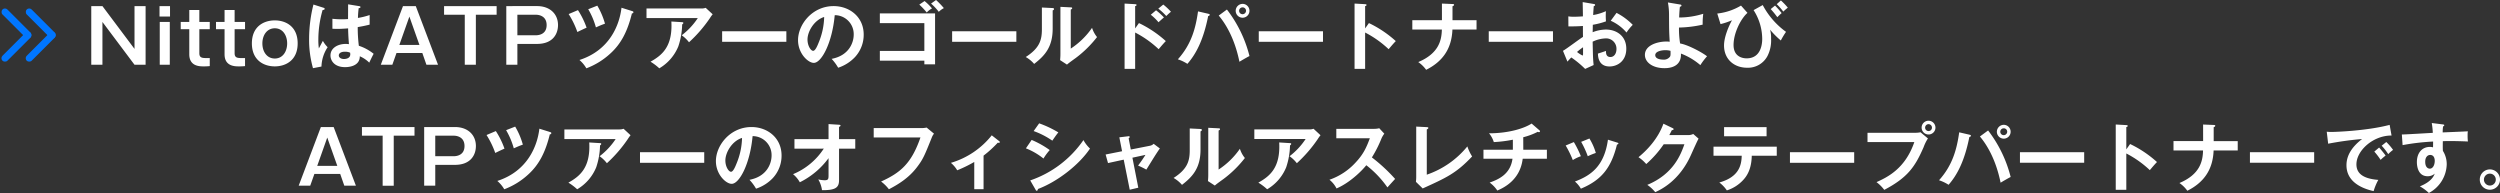
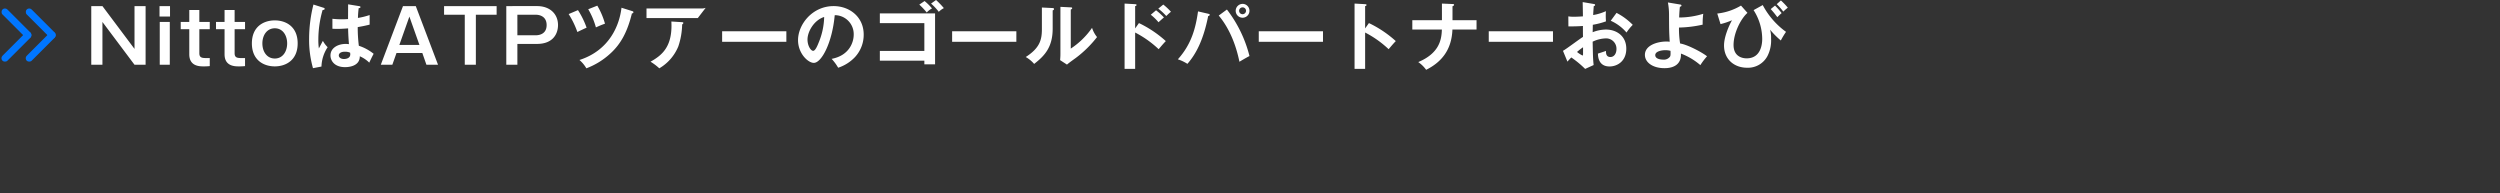
<svg xmlns="http://www.w3.org/2000/svg" width="1074.848" height="82.976" viewBox="0 0 1074.848 82.976">
  <rect x="0" y="0" width="1074.848" height="82.976" fill="#333333" stroke="none" />
  <g data-name="グループ 3562">
-     <path data-name="パス 3019" d="M39.24 2.624V27.84h4.8V9.44l13.792 18.4H62.6V2.624h-4.768v18.4L44.04 2.624zm33.856 0h-4.512v4.48H73.1zM73 9.44h-4.32v18.4H73zm12.7-5.152h-4.32V9.44H77.7v3.1h3.68v10.82c.004 5.18 4.484 5.18 6.18 5.18a22.069 22.069 0 002.624-.124V24.96h-1.472c-1.76 0-3.008-.1-3.008-2.048V12.54h4.48v-3.1H85.7zm15.168 0h-4.32V9.44h-3.68v3.1h3.68v10.82c.004 5.18 4.484 5.18 6.18 5.18a22.069 22.069 0 002.624-.124V24.96h-1.472c-1.76 0-3.008-.1-3.008-2.048V12.54h4.48v-3.1h-4.48zm17.28 4.48c-4.768 0-9.856 2.624-9.856 9.888.008 7.232 5.092 9.884 9.86 9.884 4.7 0 9.824-2.624 9.824-9.888s-5.088-9.884-9.824-9.884zm0 3.392c3.456 0 5.312 3.1 5.312 6.5 0 3.424-1.856 6.5-5.312 6.5-3.36 0-5.344-2.912-5.344-6.5.004-3.556 1.988-6.5 5.348-6.5zm31.52-10.3c0 .736-.032 6.048-.032 6.336-.576.032-1.44.1-2.752.1a35.5 35.5 0 01-3.968-.224v4.288c.672.032 1.28.064 2.208.064.96 0 2.592-.064 4.544-.224.032 2.816.256 5.536.352 6.784a13.134 13.134 0 00-1.344-.1c-3.456 0-6.592 1.76-6.592 4.96 0 2.176 1.632 5.024 6.272 5.024 1.408 0 6.336-.288 6.336-4.672a13.077 13.077 0 014.068 2.744c.224-.512 1.408-2.976 1.888-3.808a19.95 19.95 0 00-6.368-3.452 63.559 63.559 0 01-.48-8.032c.928-.16 2.528-.416 5.12-1.056V6.464a30.826 30.826 0 01-5.024 1.248 37.193 37.193 0 01.32-4.192c.32-.032.768-.128.768-.448 0-.192-.1-.352-.448-.416zm.864 20.8a5.746 5.746 0 01.064.7c0 1.984-2.464 2.016-2.688 2.016-1.312 0-2.24-.64-2.24-1.536 0-.7.608-1.6 2.592-1.6a5.206 5.206 0 012.276.416zM134.76 1.952a60.751 60.751 0 00-1.86 14.72 44.49 44.49 0 001.664 12.64l3.648-.7a15.854 15.854 0 012.656-8.32 11.562 11.562 0 01-2.048-2.72c-.256.448-1.44 2.72-1.728 3.232a25.272 25.272 0 01-.224-3.776 46.181 46.181 0 011.824-12.7c.416-.064.9-.16.9-.512 0-.224-.128-.352-.384-.448zm38.5.672l-9.54 25.216h4.96l1.792-5.056h11.1l1.764 5.056h4.992L178.76 2.624zm7.072 16.7h-8.64l4.32-12.192zm10.592-16.7V6.34h8.9v21.5h4.768V6.34h8.928V2.628zm26.752 0V27.84h4.768v-8.96h8.448c6.912 0 9.024-4.416 9.024-8.1 0-4.64-3.328-8.16-9.024-8.16zm12.7 3.712c1.28 0 4.64.48 4.64 4.448 0 4-3.424 4.384-4.64 4.384h-7.936V6.34zm14.112-.288a37.644 37.644 0 013.744 7.712c1.312-.64 3.264-1.568 3.968-1.856a35.011 35.011 0 00-3.712-7.552zm8.416-2.08a32.537 32.537 0 013.3 7.808c2.016-.9 2.24-.992 3.9-1.6a32.075 32.075 0 00-3.3-7.744zm14.3-.64c-.832 7.168-4.9 18.208-18.08 22.464a13.854 13.854 0 012.976 3.584 31.666 31.666 0 0010.24-6.3c4.736-4.256 7.488-9.7 9.344-17.312.224 0 .64-.064.64-.544 0-.192-.1-.32-.512-.448zm10.752.32v4.128h22.048a29.979 29.979 0 01-6.912 7.392 14.245 14.245 0 013.136 3.008 58.492 58.492 0 009.028-10.436 13.537 13.537 0 011.152-1.6L303.4 3.36a4.9 4.9 0 01-1.792.288zm10.688 5.6c.608 10.976-4.192 14.592-8.96 17.28a23.361 23.361 0 013.776 2.848 19.469 19.469 0 008.192-9.472 31.224 31.224 0 001.632-9.408c.128-.064.512-.288.512-.64 0-.256-.288-.32-.512-.32zm21.828 4.192v4.544h27.616V13.44zm49.888 15.68a17.448 17.448 0 007.2-4.544 14.113 14.113 0 003.776-9.7c0-7.648-6.112-12.256-12.928-12.256-9.12 0-15.3 7.84-15.3 14.656 0 5.728 4.32 9.76 6.784 9.76 3.3 0 7.9-8.576 8.992-20.512a8.149 8.149 0 018.16 8.352c0 3.36-1.952 8.992-9.5 10.432a20.567 20.567 0 012.816 3.812zm-6.016-21.824a30.317 30.317 0 01-2.4 11.1c-.512 1.28-1.408 3.456-2.336 3.456-.992 0-2.432-2.144-2.432-4.864 0-3.388 2.816-8.348 7.168-9.692zm43.072 18.784v1.568h4.608V5.76H378.28v4.192h19.136v11.936H378.28v4.192zm-2.176-24.1a29.579 29.579 0 013.2 3.392 8.665 8.665 0 012.272-1.76 24.894 24.894 0 00-3.2-3.168zm5.06-.44a24.378 24.378 0 013.328 3.552 8 8 0 012.176-1.6 34.857 34.857 0 00-3.36-3.488zm9.056 11.9v4.544h27.616V13.44zm38.592-10.208v9.376c0 4.416-.864 8.032-6.944 11.9a13.715 13.715 0 013.616 2.976c4.352-3.392 7.968-7.04 7.968-15.168v-7.84c.256-.1.576-.256.576-.608 0-.384-.416-.384-.736-.416zm7.968-.288v20.384c0 .864-.064 1.664-.128 2.528l2.944 1.92c.832-.7 1.12-.928 3.776-2.848a47.806 47.806 0 009.152-8.992 12.007 12.007 0 01-2.144-3.968 33.414 33.414 0 01-9.152 8.928V4.128c.288-.16.608-.288.608-.608s-.256-.32-.608-.352zm32.128 9.28v-9.6c.192-.032.608-.128.608-.48 0-.288-.288-.32-.608-.352L483.5 1.54V29.6h4.544V13.984a44.356 44.356 0 0110.112 7.168c1.376-1.632 1.824-2.176 3.072-3.488a48.027 48.027 0 00-11.552-7.744zm9.952-8.512a25.741 25.741 0 013.424 3.168c1.312-1.248 1.472-1.376 2.016-1.824a26.512 26.512 0 00-3.3-3.1zM494.76 6.34a21.5 21.5 0 013.328 3.232 72.19 72.19 0 012.336-2.08 28 28 0 00-3.392-3.072zm39.488-4.672a2.991 2.991 0 00-2.976 2.976 2.97 2.97 0 002.976 2.976 2.964 2.964 0 002.944-2.976 2.963 2.963 0 00-2.944-2.98zm0 1.5a1.468 1.468 0 011.472 1.472 1.5 1.5 0 01-1.5 1.472 1.468 1.468 0 01-1.472-1.472 1.475 1.475 0 011.5-1.472zM515.08 4.896c-1.024 7.168-2.78 14.044-8.672 20.608a17.563 17.563 0 014.1 1.952c3.68-4.16 6.912-10.3 8.928-20.544.576-.128.672-.384.672-.544 0-.224-.128-.32-.608-.448zm8.9 1.792c2.88 3.424 6.816 9.664 8.9 19.872.384-.256 3.04-1.824 4.32-2.464a54.521 54.521 0 00-9.7-20zm17.212 6.752v4.544h27.616V13.44zm45.728-1.216v-9.6c.192-.032.608-.128.608-.48 0-.288-.288-.32-.608-.352l-4.544-.256V29.6h4.544V13.984a44.355 44.355 0 0110.112 7.168c1.376-1.632 1.824-2.176 3.072-3.488a48.026 48.026 0 00-11.552-7.744zm33.024-3.552h-12.736v4.032h12.7c-.1 4.672-1.344 10.272-10.144 13.984a14 14 0 013.392 3.328c6.72-3.36 10.976-8.672 11.3-17.312h10.368V8.672h-10.336V2.688c.192-.064.672-.256.672-.64 0-.288-.256-.288-.672-.32l-4.544-.192zm20.128 4.768v4.544h27.616V13.44zM680.456.896c.032 1.6.1 4.672.1 6.144-.48.032-2.4.16-3.808.16a14.559 14.559 0 01-2.464-.16l.032 4.32c1.728 0 4.224-.032 6.24-.192 0 1.568 0 3.136.032 4.7-1.312.768-7.136 5.184-8.608 5.984l1.92 4.64c.64-.736.992-1.12 1.664-1.792a43.05 43.05 0 015.952 4.928l3.644-1.66c-.256-2.656-.288-3.392-.416-10.048a13.88 13.88 0 015.472-1.408 4.45 4.45 0 014.768 4.576c0 1.888-.992 3.424-2.592 3.424-1.952 0-1.92-1.76-1.92-2.624-.768.288-2.848.96-3.456 1.152.032 1.152.16 5.536 4.992 5.536 3.2 0 7.2-2.144 7.2-7.648 0-5.6-4.384-8.224-8.736-8.224a15.807 15.807 0 00-5.728 1.152c.032-.48.064-2.688.064-3.2a33.558 33.558 0 005.664-1.472 31.042 31.042 0 01-.032-4.384 22.063 22.063 0 01-5.472 1.664c.032-.64.064-1.632.256-3.84.224-.064.576-.16.576-.48 0-.352-.256-.384-.672-.448zm.16 19.424v2.848c0 .32-.032.7-.256.7a12.754 12.754 0 01-2.336-1.528 23.727 23.727 0 012.592-2.02zm11.9-11.392a18.957 18.957 0 016.784 5.056 20.612 20.612 0 012.688-3.3 27.4 27.4 0 00-6.976-5.152zM717.1 1.056a28.4 28.4 0 01.48 5.12c.032 6.848.032 7.264.288 11.776a9.946 9.946 0 00-1.376-.1c-3.9 0-9.28 1.6-9.28 5.728 0 3.2 3.3 5.728 8.416 5.728 4.32 0 7.3-1.92 7.072-6.272A27.774 27.774 0 01731.048 28a29.078 29.078 0 012.88-3.808c-2.5-1.92-8.512-5.024-11.584-5.5a38.625 38.625 0 01-.48-6.848 50.357 50.357 0 0010.176-1.248 32.417 32.417 0 01.256-4.672 34.853 34.853 0 01-10.368 1.6c.1-2.432.224-3.776.32-4.608.352-.1.672-.16.672-.544 0-.32-.256-.384-.64-.448zm1.12 20.8c.032 1.44.064 1.984-.224 2.5a3.246 3.246 0 01-2.88 1.28c-.256 0-3.456 0-3.456-1.92 0-1.76 3.04-2.144 4.32-2.144a8.438 8.438 0 012.236.284zm43.072-17.952a36.454 36.454 0 012.848 3.488c.992-.992 1.088-1.088 1.856-1.76a32.477 32.477 0 00-2.848-3.232zm2.592-2.112a23.468 23.468 0 012.816 3.2 25.075 25.075 0 011.952-1.7 28.632 28.632 0 00-2.976-3.1zm-15.36.608a25.284 25.284 0 01-10.208 3.424l1.408 4.544a30.677 30.677 0 004.928-1.664c-1.408 2.528-3.424 7.232-3.424 10.848 0 5.984 4.416 9.568 9.888 9.568a9.481 9.481 0 008.8-5.056 14.742 14.742 0 001.536-7.52 12.892 12.892 0 00-.416-3.776 35.073 35.073 0 004.608 4.64 34.4 34.4 0 012.24-3.712 33.388 33.388 0 01-10.016-11.52l-3.936 2.176a23.031 23.031 0 013.712 12.416c0 2.112-.512 8.32-6.72 8.32-1.28 0-5.6-.416-5.6-5.728 0-5.216 3.168-11.36 5.984-13.824z" fill="#fff" />
-     <path data-name="パス 3020" d="M137.952 54.624l-9.536 25.216h4.96l1.792-5.056h11.1l1.764 5.056h4.992l-9.568-25.216zm7.072 16.7h-8.64L140.7 59.14zm10.592-16.7v3.716h8.9v21.5h4.768v-21.5h8.928v-3.712zm26.752 0V79.84h4.768v-8.96h8.448c6.912 0 9.024-4.416 9.024-8.1 0-4.64-3.328-8.16-9.024-8.16zm12.7 3.712c1.28 0 4.64.48 4.64 4.448 0 4-3.424 4.384-4.64 4.384h-7.936V58.34zm14.112-.288a37.641 37.641 0 013.744 7.712c1.312-.64 3.264-1.568 3.968-1.856a35.011 35.011 0 00-3.712-7.552zm8.416-2.08a32.536 32.536 0 013.3 7.808c2.016-.9 2.24-.992 3.9-1.6a32.074 32.074 0 00-3.3-7.744zm14.3-.64c-.832 7.168-4.9 18.208-18.08 22.464a13.854 13.854 0 012.984 3.584 31.666 31.666 0 0010.24-6.3c4.736-4.256 7.488-9.7 9.344-17.312.224 0 .64-.064.64-.544 0-.192-.1-.32-.512-.448zm10.752.32v4.128H264.7a29.978 29.978 0 01-6.912 7.392 14.245 14.245 0 013.136 3.008 58.492 58.492 0 009.028-10.436 13.529 13.529 0 011.152-1.6l-3.004-2.78a4.9 4.9 0 01-1.792.288zm10.688 5.6c.608 10.976-4.192 14.592-8.96 17.28a23.361 23.361 0 013.776 2.848 19.468 19.468 0 008.192-9.472 31.224 31.224 0 001.632-9.408c.128-.064.512-.288.512-.64 0-.256-.288-.32-.512-.32zm21.824 4.192v4.544h27.616V65.44zm49.888 15.68a17.448 17.448 0 007.2-4.544 14.113 14.113 0 003.776-9.7c0-7.648-6.112-12.256-12.928-12.256-9.12 0-15.3 7.84-15.3 14.656 0 5.728 4.32 9.76 6.784 9.76 3.3 0 7.9-8.576 8.992-20.512a8.149 8.149 0 018.16 8.352c0 3.36-1.952 8.992-9.5 10.432a20.566 20.566 0 012.824 3.812zm-6.016-21.824a30.317 30.317 0 01-2.4 11.1c-.512 1.28-1.408 3.456-2.336 3.456-.992 0-2.432-2.144-2.432-4.864.008-3.388 2.824-8.348 7.176-9.692zm35.136 4.608A28.875 28.875 0 01340.96 74.88a12.3 12.3 0 012.912 3.488A33.965 33.965 0 00356.224 68v7.1c0 1.728 0 2.4-1.664 2.4a14.167 14.167 0 01-2.752-.352 12.336 12.336 0 011.6 4.608c5.7.064 7.328-1.056 7.328-4.224V63.904h6.976v-4.1h-6.976V54.56c.288-.128.64-.288.64-.576 0-.224-.256-.32-.64-.352l-4.512-.288v6.464h-14.656v4.1zm21.472-8.832v4.032h20.1c-3.872 11.2-8.608 15.168-16.928 18.944a16.542 16.542 0 013.36 3.328c3.648-1.92 8.48-4.672 12.224-9.7 2.432-3.232 3.072-4.7 6.176-12.448a6.377 6.377 0 01.992-1.76l-3.168-2.624a10.139 10.139 0 01-2.208.224zm47.232 11.84a49.33 49.33 0 006.112-5.568 1.888 1.888 0 00.448.064c.192 0 .416-.032.416-.32a.488.488 0 00-.224-.384l-3.232-2.528a35.1 35.1 0 01-17.568 11.84 12.6 12.6 0 012.72 3.2 57.953 57.953 0 007.328-3.584V81.34h4zm21.536-10.56a34.092 34.092 0 018.032 4.128c.512-.768 1.952-2.848 2.592-3.552a45.127 45.127 0 00-8.256-3.9zm-3.328 7.424a29.04 29.04 0 017.552 4.384 24.226 24.226 0 012.688-3.648 39.592 39.592 0 00-7.776-4.352zm4.16 17.792c.16.288.256.448.48.448.384 0 .48-.448.544-.768 7.968-2.944 17.536-10.144 22.368-17.376a14.357 14.357 0 01-2.816-3.648 45.737 45.737 0 01-22.88 17.344zm37.184-16.544l-7.072 1.408 1.024 3.68 6.752-1.472 2.592 12.928 3.68-.864-2.528-12.9 5.6-1.216c-.256.448-.864 1.344-1.376 2.112a121.06 121.06 0 01-1.792 2.5 30.5 30.5 0 013.552 1.728c.832-1.28 4.736-7.776 5.824-9.088L496 61.824a3.015 3.015 0 01-1.536.832l-8.288 1.632-.928-4.8c.224-.192.448-.352.448-.576 0-.416-.384-.352-.672-.32l-3.776.448zm29.088-9.792v9.376c0 4.416-.864 8.032-6.944 11.9a13.716 13.716 0 013.616 2.976c4.352-3.392 7.968-7.04 7.968-15.168v-7.84c.256-.1.576-.256.576-.608 0-.384-.416-.384-.736-.416zm7.968-.288v20.384c0 .864-.064 1.664-.128 2.528l2.944 1.92c.832-.7 1.12-.928 3.776-2.848a47.806 47.806 0 009.152-8.992 12.007 12.007 0 01-2.144-3.968 33.415 33.415 0 01-9.152 8.928V56.128c.288-.16.608-.288.608-.608s-.256-.32-.608-.352zm19.808.7v4.128h22.048a29.978 29.978 0 01-6.912 7.392 14.245 14.245 0 013.136 3.008 58.492 58.492 0 009.032-10.432 13.529 13.529 0 011.152-1.6l-3.008-2.784a4.9 4.9 0 01-1.792.288zm10.688 5.6c.608 10.976-4.192 14.592-8.96 17.28a23.361 23.361 0 013.784 2.852 19.468 19.468 0 008.192-9.472 31.224 31.224 0 001.632-9.408c.128-.064.512-.288.512-.64 0-.256-.288-.32-.512-.32zm38.976-1.792c-1.376 3.648-2.592 6.656-6.048 10.336a27.287 27.287 0 01-11.32 7.492 11.531 11.531 0 013.04 3.744c5.408-2.3 10.592-7.2 12.8-9.984a43.712 43.712 0 019.088 9.536c.384-.448 2.176-2.432 3.3-3.648a72.576 72.576 0 00-9.984-9.248 51.494 51.494 0 004.128-8.16 10.381 10.381 0 011.216-2.048l-2.176-2.336a8.671 8.671 0 01-2.208.256h-16.256v4.064zm19.936-5.024v21.828c0 .448-.064 1.472-.128 1.92l2.912 2.848c10.3-4.672 14.4-6.528 21.248-13.76a19.924 19.924 0 01-2.048-4.32 38.585 38.585 0 01-17.44 12.16V55.648c.224-.1.672-.288.672-.672 0-.224-.256-.288-.672-.32zm46.016 4.576a29.185 29.185 0 006.24-2.336 1.176 1.176 0 00.512.16.431.431 0 00.448-.416.444.444 0 00-.16-.32L658.5 53.12c-3.072 2.016-9.728 4.192-18.3 4.192a11.232 11.232 0 012.048 3.776 55.422 55.422 0 008.192-1.024v4.32H637.8v3.872h12.48c-.9 6.56-5.824 8.832-9.824 10.24a13.341 13.341 0 013.3 3.424c2.624-1.152 9.792-4.384 10.912-13.664h10.4v-3.872h-10.144zm18.24 3.552a43.856 43.856 0 013.072 6.272 16.492 16.492 0 013.456-1.664 44.56 44.56 0 00-3.008-6.08zm6.656-1.568a39.714 39.714 0 012.848 6.176 31.638 31.638 0 013.456-1.408 25.065 25.065 0 00-2.752-6.208zm11.52-.928c-1.62 11.62-7.544 15.46-14.2 17.988a11.721 11.721 0 012.56 3.072c8.864-3.68 13.056-8.96 15.52-18.976.192-.032.608-.128.608-.448 0-.256-.256-.32-.576-.416zm26.38-1.98c.448-.864.7-1.344 1.088-2.112.192 0 .768-.1.768-.416 0-.288-.288-.416-.448-.48l-3.936-1.888c-2.432 6.752-7.328 11.616-10.72 14.4a16.168 16.168 0 013.328 2.944 44.881 44.881 0 007.52-8.512h8.9c-1.5 4.192-4.544 12.736-15.968 17.472a15.786 15.786 0 013.424 3.136c2.464-1.152 10.336-4.832 15.328-15.936 1.056-2.368 2.752-6.144 3.3-7.072l-2.3-2.016a4.81 4.81 0 01-2.208.48zm31.136 8.864c-.1 3.84-.992 9.12-9.632 11.52a14.437 14.437 0 013.232 3.392 16.155 16.155 0 007.1-4.544c1.664-1.792 3.52-4.8 3.616-10.368H763.9v-3.9h-27.2v3.9zm-7.584-12.288v3.936h18.272v-3.936zm28.32 10.784v4.544h27.616V65.44zm59.584-13.536a2.97 2.97 0 00-2.976 2.976 2.964 2.964 0 002.976 2.944 2.964 2.964 0 002.976-2.944 2.991 2.991 0 00-2.98-2.976zm0 1.472a1.5 1.5 0 011.472 1.5 1.468 1.468 0 01-1.472 1.472 1.468 1.468 0 01-1.472-1.472 1.5 1.5 0 011.468-1.5zm-26.24 3.712v4h20.128c-3.968 11.616-11.84 15.2-16.256 17.216a17.157 17.157 0 013.328 3.328c10.272-5.376 13.344-10.176 16.928-18.368a17.843 17.843 0 011.856-3.744l-3.2-2.656a10.139 10.139 0 01-2.208.224zm58.592-3.424a2.991 2.991 0 00-2.976 2.976 2.97 2.97 0 002.976 2.976 2.964 2.964 0 002.944-2.976 2.963 2.963 0 00-2.952-2.976zm0 1.5a1.468 1.468 0 011.472 1.472 1.5 1.5 0 01-1.5 1.472A1.468 1.468 0 01860 56.64a1.475 1.475 0 011.5-1.472zm-19.168 1.728c-1.024 7.168-2.784 14.048-8.672 20.608a17.563 17.563 0 014.1 1.952c3.68-4.16 6.912-10.3 8.928-20.544.576-.128.672-.384.672-.544 0-.224-.128-.32-.608-.448zm8.9 1.792c2.88 3.424 6.816 9.664 8.9 19.872.384-.256 3.04-1.824 4.32-2.464a54.521 54.521 0 00-9.7-20zm17.216 6.752v4.544h27.616v-4.54zm45.728-1.216v-9.6c.192-.032.608-.128.608-.48 0-.288-.288-.32-.608-.352l-4.544-.256V81.6h4.544V65.984a44.355 44.355 0 0110.112 7.168c1.376-1.632 1.824-2.176 3.072-3.488a48.027 48.027 0 00-11.552-7.744zm33.024-3.552h-12.736V64.7h12.7c-.1 4.672-1.344 10.272-10.144 13.984a14 14 0 013.392 3.328c6.72-3.36 10.976-8.672 11.3-17.312h10.368v-4.032h-10.336v-5.984c.192-.064.672-.256.672-.64 0-.288-.256-.288-.672-.32l-4.552-.184zm20.128 4.768v4.544h27.616v-4.54zm53.472-.256a28.547 28.547 0 012.712 3.56 24.05 24.05 0 012.144-1.856c-.736-1.088-2.336-2.944-2.784-3.456zm3.168-2.528a25.509 25.509 0 012.816 3.616 16.021 16.021 0 012.08-1.824 22.375 22.375 0 00-2.912-3.392zm3.424-8.96c-9.44 2.5-22.784 3.04-24.96 3.04a18.938 18.938 0 01-2.08-.1l.608 5.152a138.421 138.421 0 0114.592-2.016c-4.288 3.3-6.72 6.976-6.72 11.264 0 7.264 6.816 10.048 11.68 11.136a23.556 23.556 0 012.008-4.828c-6.784-.512-9.408-2.944-9.408-6.688 0-5.856 7.1-12.416 15.1-12.384zm18.112-.8a35.39 35.39 0 01.448 4.224c-11.04.64-12.256.7-13.312.7l.32 4.576a97.715 97.715 0 0113.12-1.536c0 .7 0 1.152-.032 2.5a4.126 4.126 0 00-1.344-.192c-3.392 0-5.6 2.592-5.6 6.528 0 2.144.7 6.08 4.608 6.08a4.5 4.5 0 003.072-1.12c-.384.992-1.376 3.456-6.4 5.472a18.246 18.246 0 013.872 2.848 14.381 14.381 0 007.68-12.288 10.694 10.694 0 00-1.644-5.82c-.1-1.5-.032-3.616-.032-4.16 1.44-.064 4.7-.128 10.784.128a20.975 20.975 0 01-.128-2.816 9.126 9.126 0 01.1-1.568c-.384.032-1.44.1-10.816.48a17.474 17.474 0 01.16-2.56c.32-.16.512-.256.512-.544 0-.224-.224-.288-.736-.352zm-.7 13.728c1.792 0 1.984 1.824 1.984 2.5 0 1.856-.832 3.392-2.112 3.392-.544 0-1.984-.32-1.984-2.976-.012-1.952 1.012-2.912 2.1-2.912zm25.7 6.208a4.363 4.363 0 00-4.352 4.384 4.336 4.336 0 004.34 4.356 4.356 4.356 0 004.352-4.352 4.363 4.363 0 00-4.352-4.384zm0 1.824a2.561 2.561 0 012.528 2.56 2.54 2.54 0 01-2.54 2.564 2.568 2.568 0 01-2.56-2.56 2.567 2.567 0 012.56-2.56z" fill="#fff" />
+     <path data-name="パス 3019" d="M39.24 2.624V27.84h4.8V9.44l13.792 18.4H62.6V2.624h-4.768v18.4L44.04 2.624zm33.856 0h-4.512v4.48H73.1zM73 9.44h-4.32v18.4H73zm12.7-5.152h-4.32V9.44H77.7v3.1h3.68v10.82c.004 5.18 4.484 5.18 6.18 5.18a22.069 22.069 0 002.624-.124V24.96h-1.472c-1.76 0-3.008-.1-3.008-2.048V12.54h4.48v-3.1H85.7zm15.168 0h-4.32V9.44h-3.68v3.1h3.68v10.82c.004 5.18 4.484 5.18 6.18 5.18a22.069 22.069 0 002.624-.124V24.96h-1.472c-1.76 0-3.008-.1-3.008-2.048V12.54h4.48v-3.1h-4.48zm17.28 4.48c-4.768 0-9.856 2.624-9.856 9.888.008 7.232 5.092 9.884 9.86 9.884 4.7 0 9.824-2.624 9.824-9.888s-5.088-9.884-9.824-9.884zm0 3.392c3.456 0 5.312 3.1 5.312 6.5 0 3.424-1.856 6.5-5.312 6.5-3.36 0-5.344-2.912-5.344-6.5.004-3.556 1.988-6.5 5.348-6.5zm31.52-10.3c0 .736-.032 6.048-.032 6.336-.576.032-1.44.1-2.752.1a35.5 35.5 0 01-3.968-.224v4.288c.672.032 1.28.064 2.208.064.96 0 2.592-.064 4.544-.224.032 2.816.256 5.536.352 6.784a13.134 13.134 0 00-1.344-.1c-3.456 0-6.592 1.76-6.592 4.96 0 2.176 1.632 5.024 6.272 5.024 1.408 0 6.336-.288 6.336-4.672a13.077 13.077 0 014.068 2.744c.224-.512 1.408-2.976 1.888-3.808a19.95 19.95 0 00-6.368-3.452 63.559 63.559 0 01-.48-8.032c.928-.16 2.528-.416 5.12-1.056V6.464a30.826 30.826 0 01-5.024 1.248 37.193 37.193 0 01.32-4.192c.32-.032.768-.128.768-.448 0-.192-.1-.352-.448-.416zm.864 20.8a5.746 5.746 0 01.064.7c0 1.984-2.464 2.016-2.688 2.016-1.312 0-2.24-.64-2.24-1.536 0-.7.608-1.6 2.592-1.6a5.206 5.206 0 012.276.416zM134.76 1.952a60.751 60.751 0 00-1.86 14.72 44.49 44.49 0 001.664 12.64l3.648-.7a15.854 15.854 0 012.656-8.32 11.562 11.562 0 01-2.048-2.72c-.256.448-1.44 2.72-1.728 3.232a25.272 25.272 0 01-.224-3.776 46.181 46.181 0 011.824-12.7c.416-.064.9-.16.9-.512 0-.224-.128-.352-.384-.448zm38.5.672l-9.54 25.216h4.96l1.792-5.056h11.1l1.764 5.056h4.992L178.76 2.624zm7.072 16.7h-8.64l4.32-12.192zm10.592-16.7V6.34h8.9v21.5h4.768V6.34h8.928V2.628zm26.752 0V27.84h4.768v-8.96h8.448c6.912 0 9.024-4.416 9.024-8.1 0-4.64-3.328-8.16-9.024-8.16zm12.7 3.712c1.28 0 4.64.48 4.64 4.448 0 4-3.424 4.384-4.64 4.384h-7.936V6.34zm14.112-.288a37.644 37.644 0 013.744 7.712c1.312-.64 3.264-1.568 3.968-1.856a35.011 35.011 0 00-3.712-7.552zm8.416-2.08a32.537 32.537 0 013.3 7.808c2.016-.9 2.24-.992 3.9-1.6a32.075 32.075 0 00-3.3-7.744zm14.3-.64c-.832 7.168-4.9 18.208-18.08 22.464a13.854 13.854 0 012.976 3.584 31.666 31.666 0 0010.24-6.3c4.736-4.256 7.488-9.7 9.344-17.312.224 0 .64-.064.64-.544 0-.192-.1-.32-.512-.448zm10.752.32v4.128h22.048L303.4 3.36a4.9 4.9 0 01-1.792.288zm10.688 5.6c.608 10.976-4.192 14.592-8.96 17.28a23.361 23.361 0 013.776 2.848 19.469 19.469 0 008.192-9.472 31.224 31.224 0 001.632-9.408c.128-.064.512-.288.512-.64 0-.256-.288-.32-.512-.32zm21.828 4.192v4.544h27.616V13.44zm49.888 15.68a17.448 17.448 0 007.2-4.544 14.113 14.113 0 003.776-9.7c0-7.648-6.112-12.256-12.928-12.256-9.12 0-15.3 7.84-15.3 14.656 0 5.728 4.32 9.76 6.784 9.76 3.3 0 7.9-8.576 8.992-20.512a8.149 8.149 0 018.16 8.352c0 3.36-1.952 8.992-9.5 10.432a20.567 20.567 0 012.816 3.812zm-6.016-21.824a30.317 30.317 0 01-2.4 11.1c-.512 1.28-1.408 3.456-2.336 3.456-.992 0-2.432-2.144-2.432-4.864 0-3.388 2.816-8.348 7.168-9.692zm43.072 18.784v1.568h4.608V5.76H378.28v4.192h19.136v11.936H378.28v4.192zm-2.176-24.1a29.579 29.579 0 013.2 3.392 8.665 8.665 0 012.272-1.76 24.894 24.894 0 00-3.2-3.168zm5.06-.44a24.378 24.378 0 013.328 3.552 8 8 0 012.176-1.6 34.857 34.857 0 00-3.36-3.488zm9.056 11.9v4.544h27.616V13.44zm38.592-10.208v9.376c0 4.416-.864 8.032-6.944 11.9a13.715 13.715 0 013.616 2.976c4.352-3.392 7.968-7.04 7.968-15.168v-7.84c.256-.1.576-.256.576-.608 0-.384-.416-.384-.736-.416zm7.968-.288v20.384c0 .864-.064 1.664-.128 2.528l2.944 1.92c.832-.7 1.12-.928 3.776-2.848a47.806 47.806 0 009.152-8.992 12.007 12.007 0 01-2.144-3.968 33.414 33.414 0 01-9.152 8.928V4.128c.288-.16.608-.288.608-.608s-.256-.32-.608-.352zm32.128 9.28v-9.6c.192-.032.608-.128.608-.48 0-.288-.288-.32-.608-.352L483.5 1.54V29.6h4.544V13.984a44.356 44.356 0 0110.112 7.168c1.376-1.632 1.824-2.176 3.072-3.488a48.027 48.027 0 00-11.552-7.744zm9.952-8.512a25.741 25.741 0 013.424 3.168c1.312-1.248 1.472-1.376 2.016-1.824a26.512 26.512 0 00-3.3-3.1zM494.76 6.34a21.5 21.5 0 013.328 3.232 72.19 72.19 0 012.336-2.08 28 28 0 00-3.392-3.072zm39.488-4.672a2.991 2.991 0 00-2.976 2.976 2.97 2.97 0 002.976 2.976 2.964 2.964 0 002.944-2.976 2.963 2.963 0 00-2.944-2.98zm0 1.5a1.468 1.468 0 011.472 1.472 1.5 1.5 0 01-1.5 1.472 1.468 1.468 0 01-1.472-1.472 1.475 1.475 0 011.5-1.472zM515.08 4.896c-1.024 7.168-2.78 14.044-8.672 20.608a17.563 17.563 0 014.1 1.952c3.68-4.16 6.912-10.3 8.928-20.544.576-.128.672-.384.672-.544 0-.224-.128-.32-.608-.448zm8.9 1.792c2.88 3.424 6.816 9.664 8.9 19.872.384-.256 3.04-1.824 4.32-2.464a54.521 54.521 0 00-9.7-20zm17.212 6.752v4.544h27.616V13.44zm45.728-1.216v-9.6c.192-.032.608-.128.608-.48 0-.288-.288-.32-.608-.352l-4.544-.256V29.6h4.544V13.984a44.355 44.355 0 0110.112 7.168c1.376-1.632 1.824-2.176 3.072-3.488a48.026 48.026 0 00-11.552-7.744zm33.024-3.552h-12.736v4.032h12.7c-.1 4.672-1.344 10.272-10.144 13.984a14 14 0 013.392 3.328c6.72-3.36 10.976-8.672 11.3-17.312h10.368V8.672h-10.336V2.688c.192-.064.672-.256.672-.64 0-.288-.256-.288-.672-.32l-4.544-.192zm20.128 4.768v4.544h27.616V13.44zM680.456.896c.032 1.6.1 4.672.1 6.144-.48.032-2.4.16-3.808.16a14.559 14.559 0 01-2.464-.16l.032 4.32c1.728 0 4.224-.032 6.24-.192 0 1.568 0 3.136.032 4.7-1.312.768-7.136 5.184-8.608 5.984l1.92 4.64c.64-.736.992-1.12 1.664-1.792a43.05 43.05 0 015.952 4.928l3.644-1.66c-.256-2.656-.288-3.392-.416-10.048a13.88 13.88 0 015.472-1.408 4.45 4.45 0 014.768 4.576c0 1.888-.992 3.424-2.592 3.424-1.952 0-1.92-1.76-1.92-2.624-.768.288-2.848.96-3.456 1.152.032 1.152.16 5.536 4.992 5.536 3.2 0 7.2-2.144 7.2-7.648 0-5.6-4.384-8.224-8.736-8.224a15.807 15.807 0 00-5.728 1.152c.032-.48.064-2.688.064-3.2a33.558 33.558 0 005.664-1.472 31.042 31.042 0 01-.032-4.384 22.063 22.063 0 01-5.472 1.664c.032-.64.064-1.632.256-3.84.224-.064.576-.16.576-.48 0-.352-.256-.384-.672-.448zm.16 19.424v2.848c0 .32-.032.7-.256.7a12.754 12.754 0 01-2.336-1.528 23.727 23.727 0 012.592-2.02zm11.9-11.392a18.957 18.957 0 016.784 5.056 20.612 20.612 0 012.688-3.3 27.4 27.4 0 00-6.976-5.152zM717.1 1.056a28.4 28.4 0 01.48 5.12c.032 6.848.032 7.264.288 11.776a9.946 9.946 0 00-1.376-.1c-3.9 0-9.28 1.6-9.28 5.728 0 3.2 3.3 5.728 8.416 5.728 4.32 0 7.3-1.92 7.072-6.272A27.774 27.774 0 01731.048 28a29.078 29.078 0 012.88-3.808c-2.5-1.92-8.512-5.024-11.584-5.5a38.625 38.625 0 01-.48-6.848 50.357 50.357 0 0010.176-1.248 32.417 32.417 0 01.256-4.672 34.853 34.853 0 01-10.368 1.6c.1-2.432.224-3.776.32-4.608.352-.1.672-.16.672-.544 0-.32-.256-.384-.64-.448zm1.12 20.8c.032 1.44.064 1.984-.224 2.5a3.246 3.246 0 01-2.88 1.28c-.256 0-3.456 0-3.456-1.92 0-1.76 3.04-2.144 4.32-2.144a8.438 8.438 0 012.236.284zm43.072-17.952a36.454 36.454 0 012.848 3.488c.992-.992 1.088-1.088 1.856-1.76a32.477 32.477 0 00-2.848-3.232zm2.592-2.112a23.468 23.468 0 012.816 3.2 25.075 25.075 0 011.952-1.7 28.632 28.632 0 00-2.976-3.1zm-15.36.608a25.284 25.284 0 01-10.208 3.424l1.408 4.544a30.677 30.677 0 004.928-1.664c-1.408 2.528-3.424 7.232-3.424 10.848 0 5.984 4.416 9.568 9.888 9.568a9.481 9.481 0 008.8-5.056 14.742 14.742 0 001.536-7.52 12.892 12.892 0 00-.416-3.776 35.073 35.073 0 004.608 4.64 34.4 34.4 0 012.24-3.712 33.388 33.388 0 01-10.016-11.52l-3.936 2.176a23.031 23.031 0 013.712 12.416c0 2.112-.512 8.32-6.72 8.32-1.28 0-5.6-.416-5.6-5.728 0-5.216 3.168-11.36 5.984-13.824z" fill="#fff" />
    <g data-name="グループ 3673" fill="#0076ff">
      <g data-name="グループ 3673" transform="translate(-122.428 -7858.41)">
        <rect data-name="長方形 1136" width="17" height="3" rx="1.5" transform="rotate(45 -9427.31 4081.06)" />
        <rect data-name="長方形 1137" width="17" height="3" rx="1.5" transform="rotate(135 -1562.38 3965.06)" />
      </g>
      <g data-name="グループ 3674" transform="translate(-111.998 -7858.41)">
        <rect data-name="長方形 1136" width="17" height="3" rx="1.5" transform="rotate(45 -9427.31 4081.06)" />
        <rect data-name="長方形 1137" width="17" height="3" rx="1.5" transform="rotate(135 -1562.38 3965.06)" />
      </g>
    </g>
  </g>
</svg>